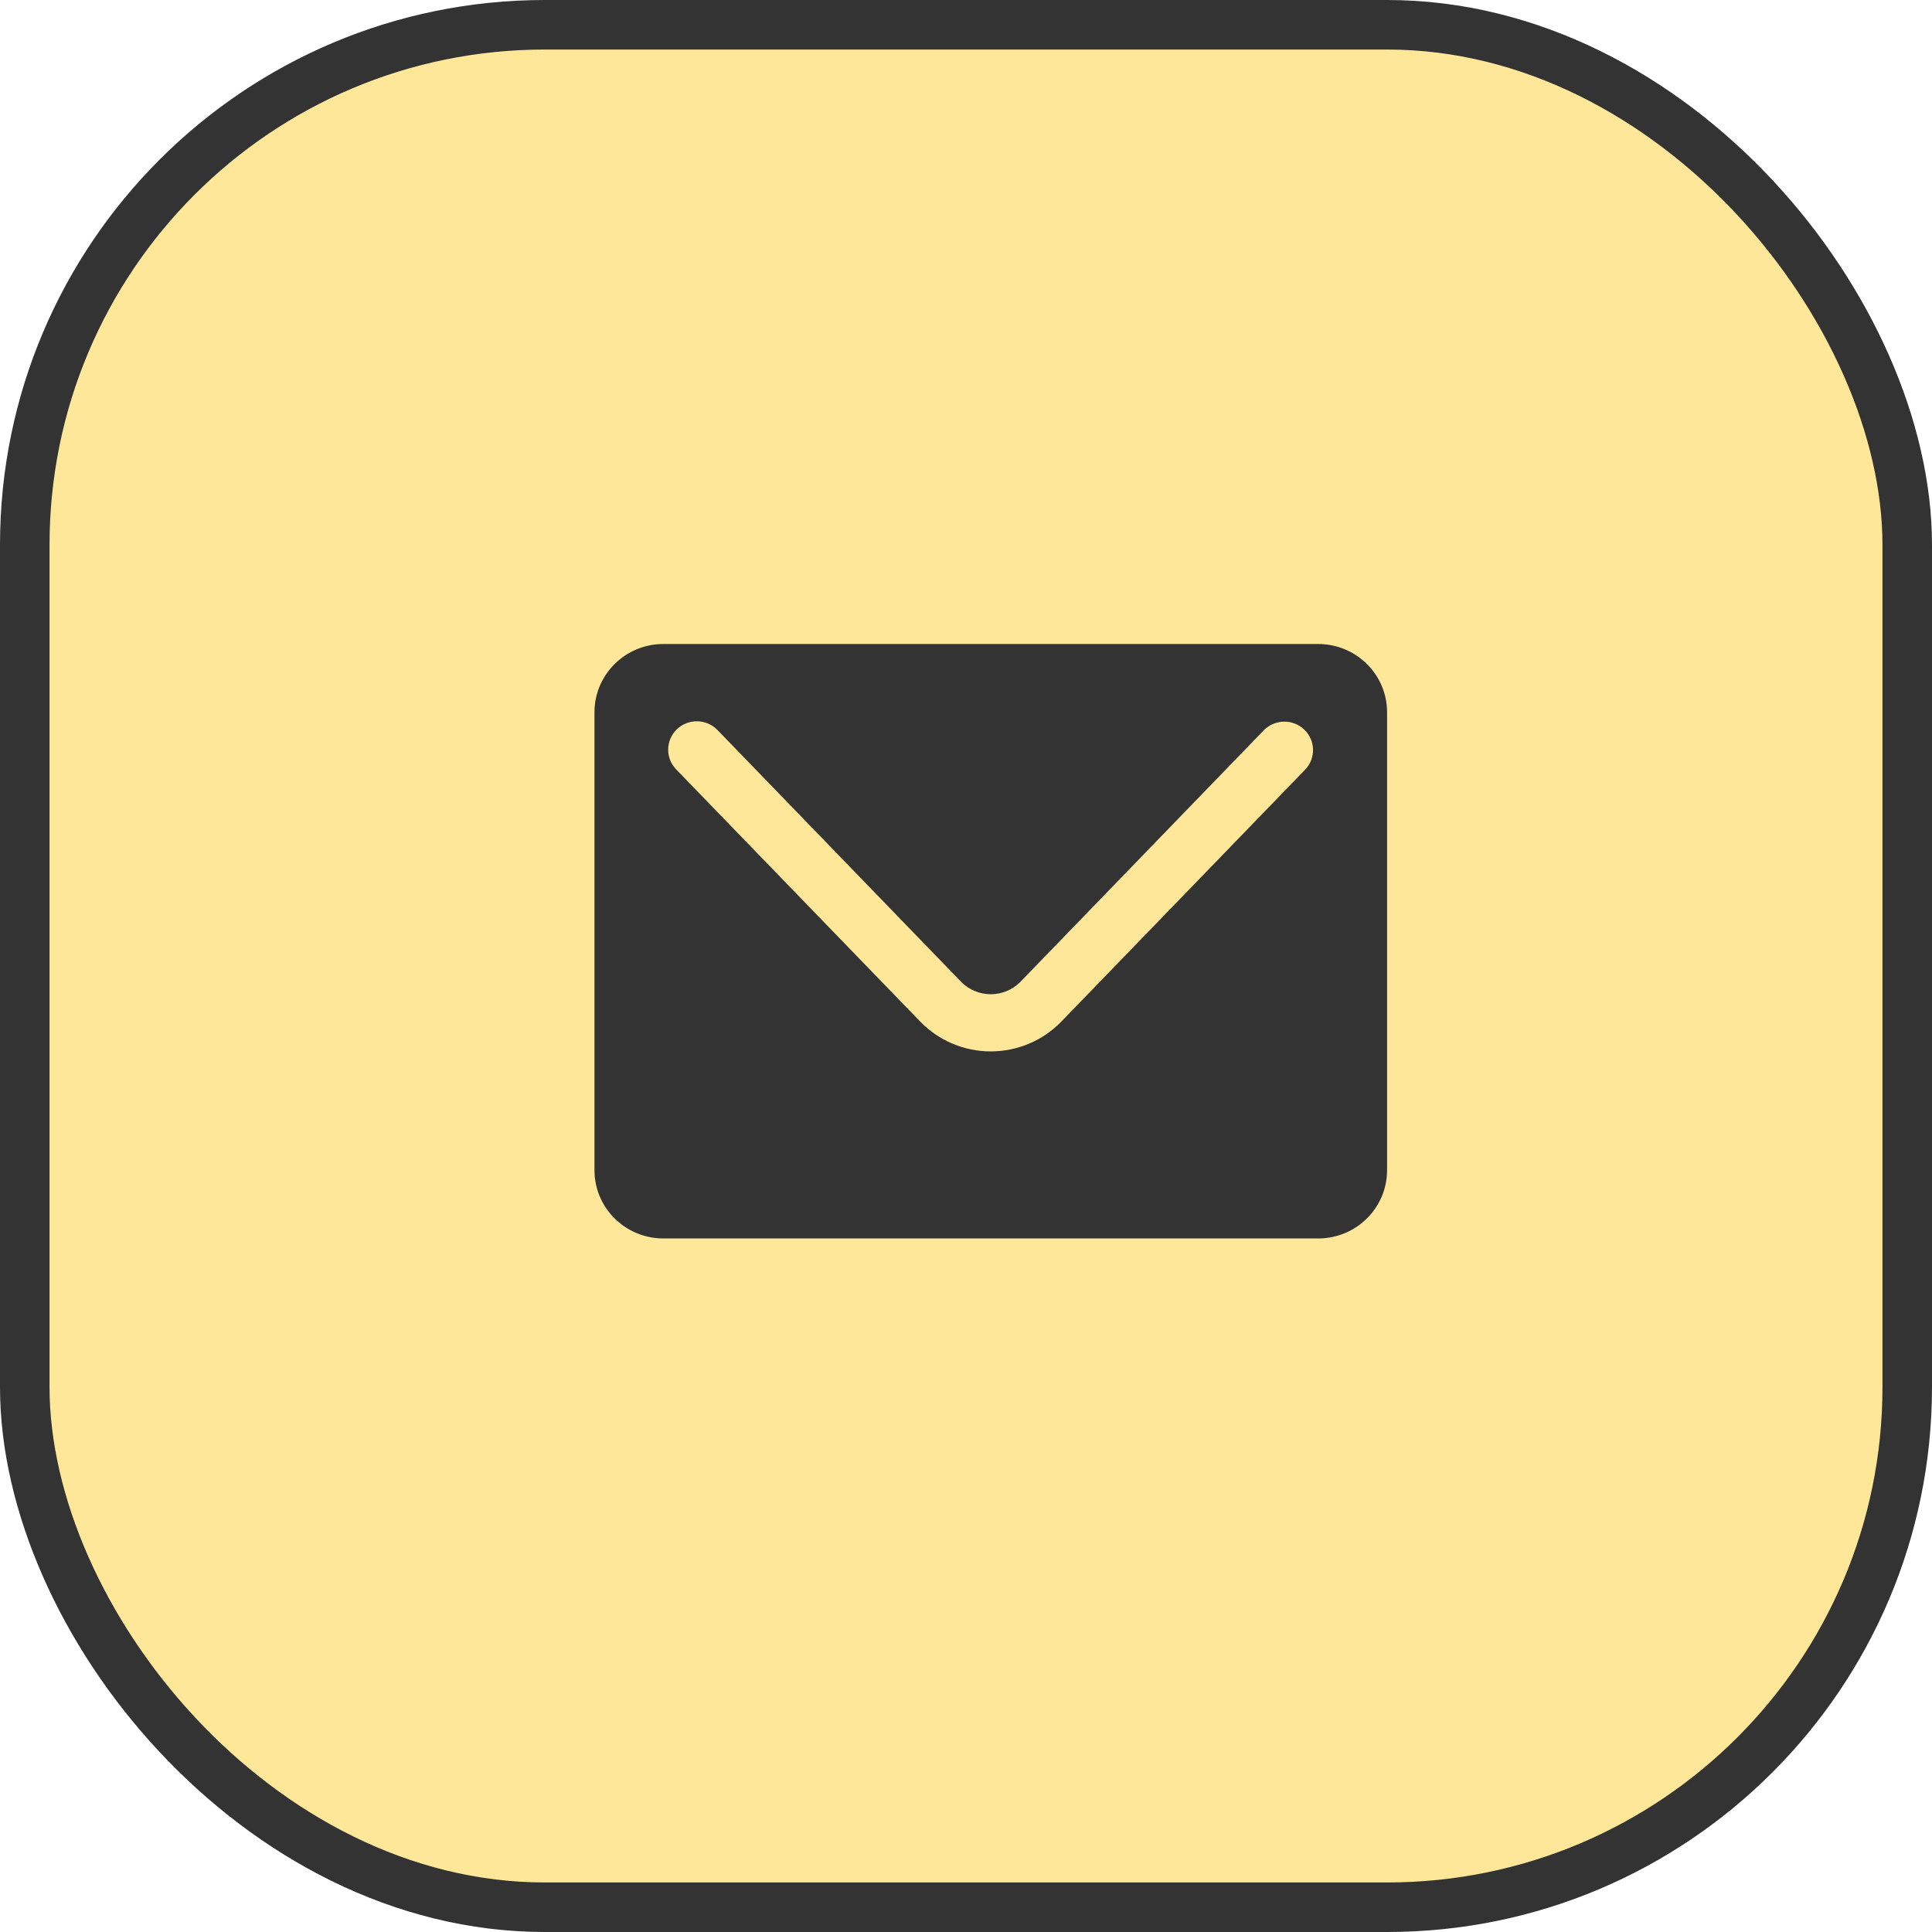
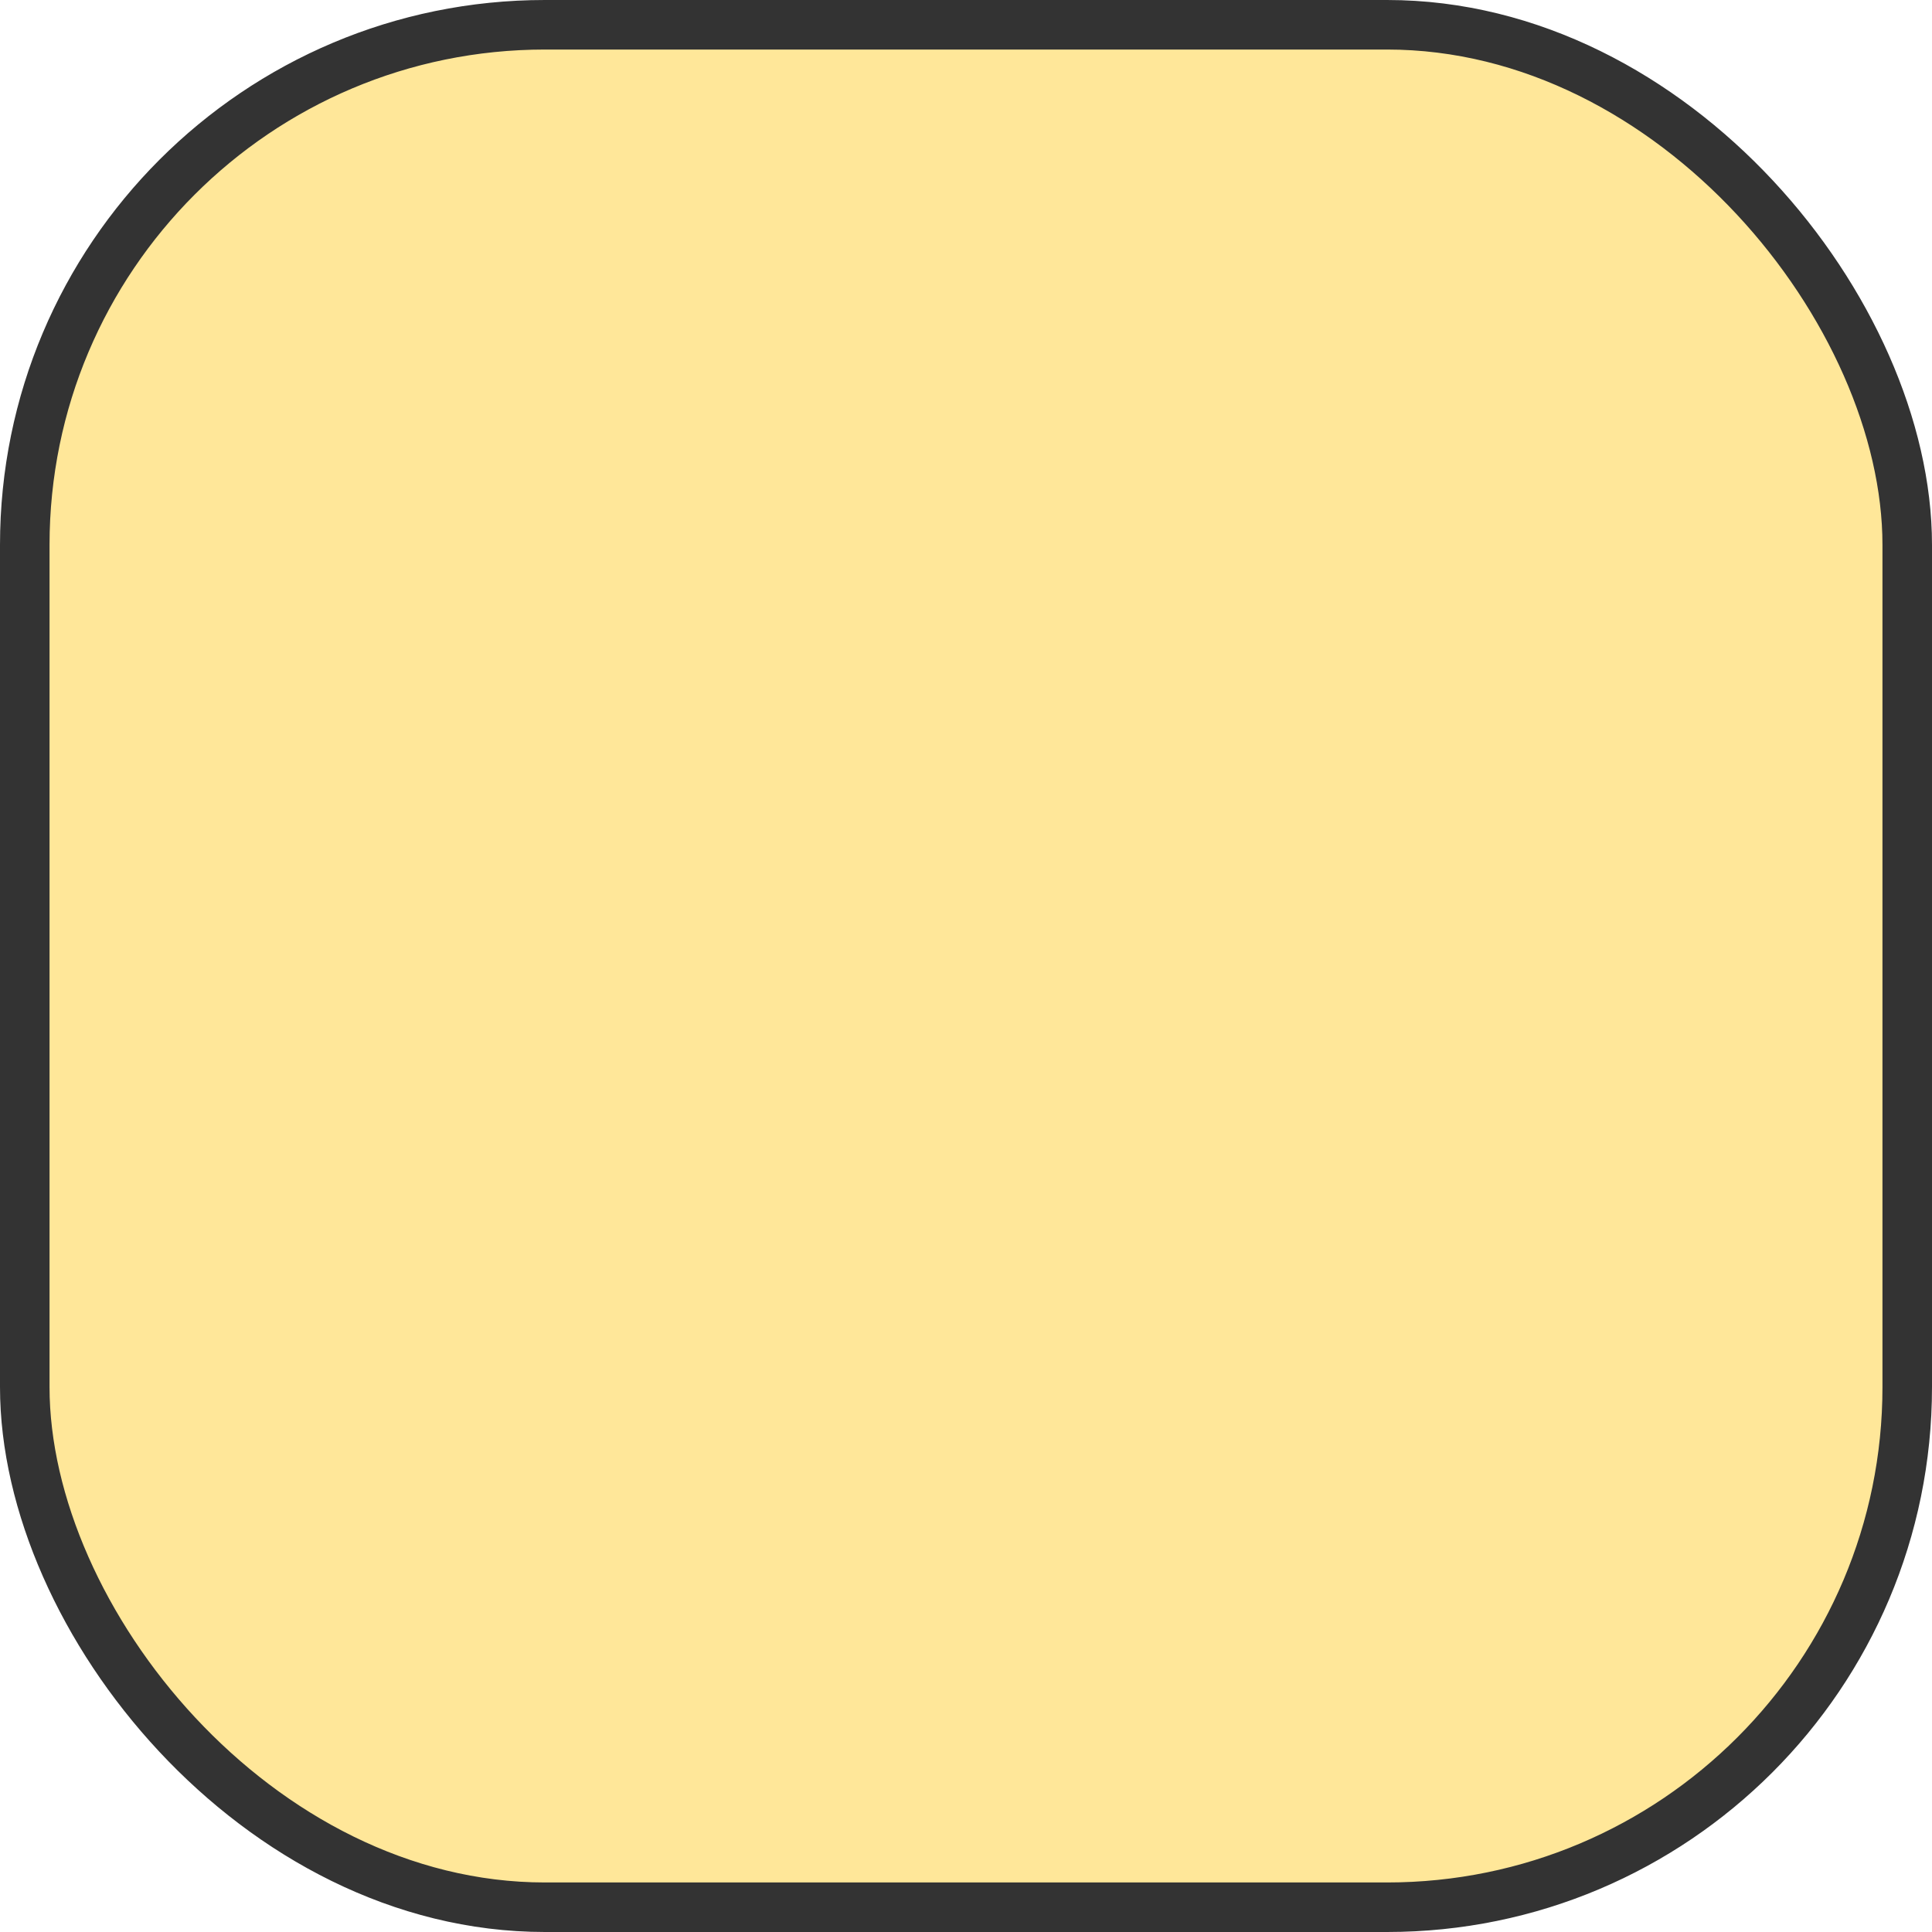
<svg xmlns="http://www.w3.org/2000/svg" width="39" height="39" viewBox="0 0 39 39" fill="none">
  <rect x="0.5" y="0.5" width="38" height="38" rx="10.5" fill="#FFE799" stroke="#333333" />
-   <path d="M26.608 13H13.392C12.623 13 12 13.617 12 14.379V23.621C12 24.383 12.623 25 13.392 25H26.608C27.377 25 28 24.383 28 23.621V14.379C28 13.617 27.377 13 26.608 13ZM26.353 15.529L21.423 20.623C21.051 21.007 20.537 21.224 20 21.224C19.463 21.224 18.949 21.007 18.577 20.623L13.647 15.529C13.428 15.301 13.436 14.939 13.665 14.72C13.895 14.501 14.261 14.508 14.482 14.735L19.411 19.829C19.737 20.15 20.263 20.15 20.589 19.829L25.518 14.735C25.741 14.515 26.101 14.511 26.327 14.727C26.555 14.943 26.566 15.299 26.353 15.529Z" fill="#333333" />
</svg>